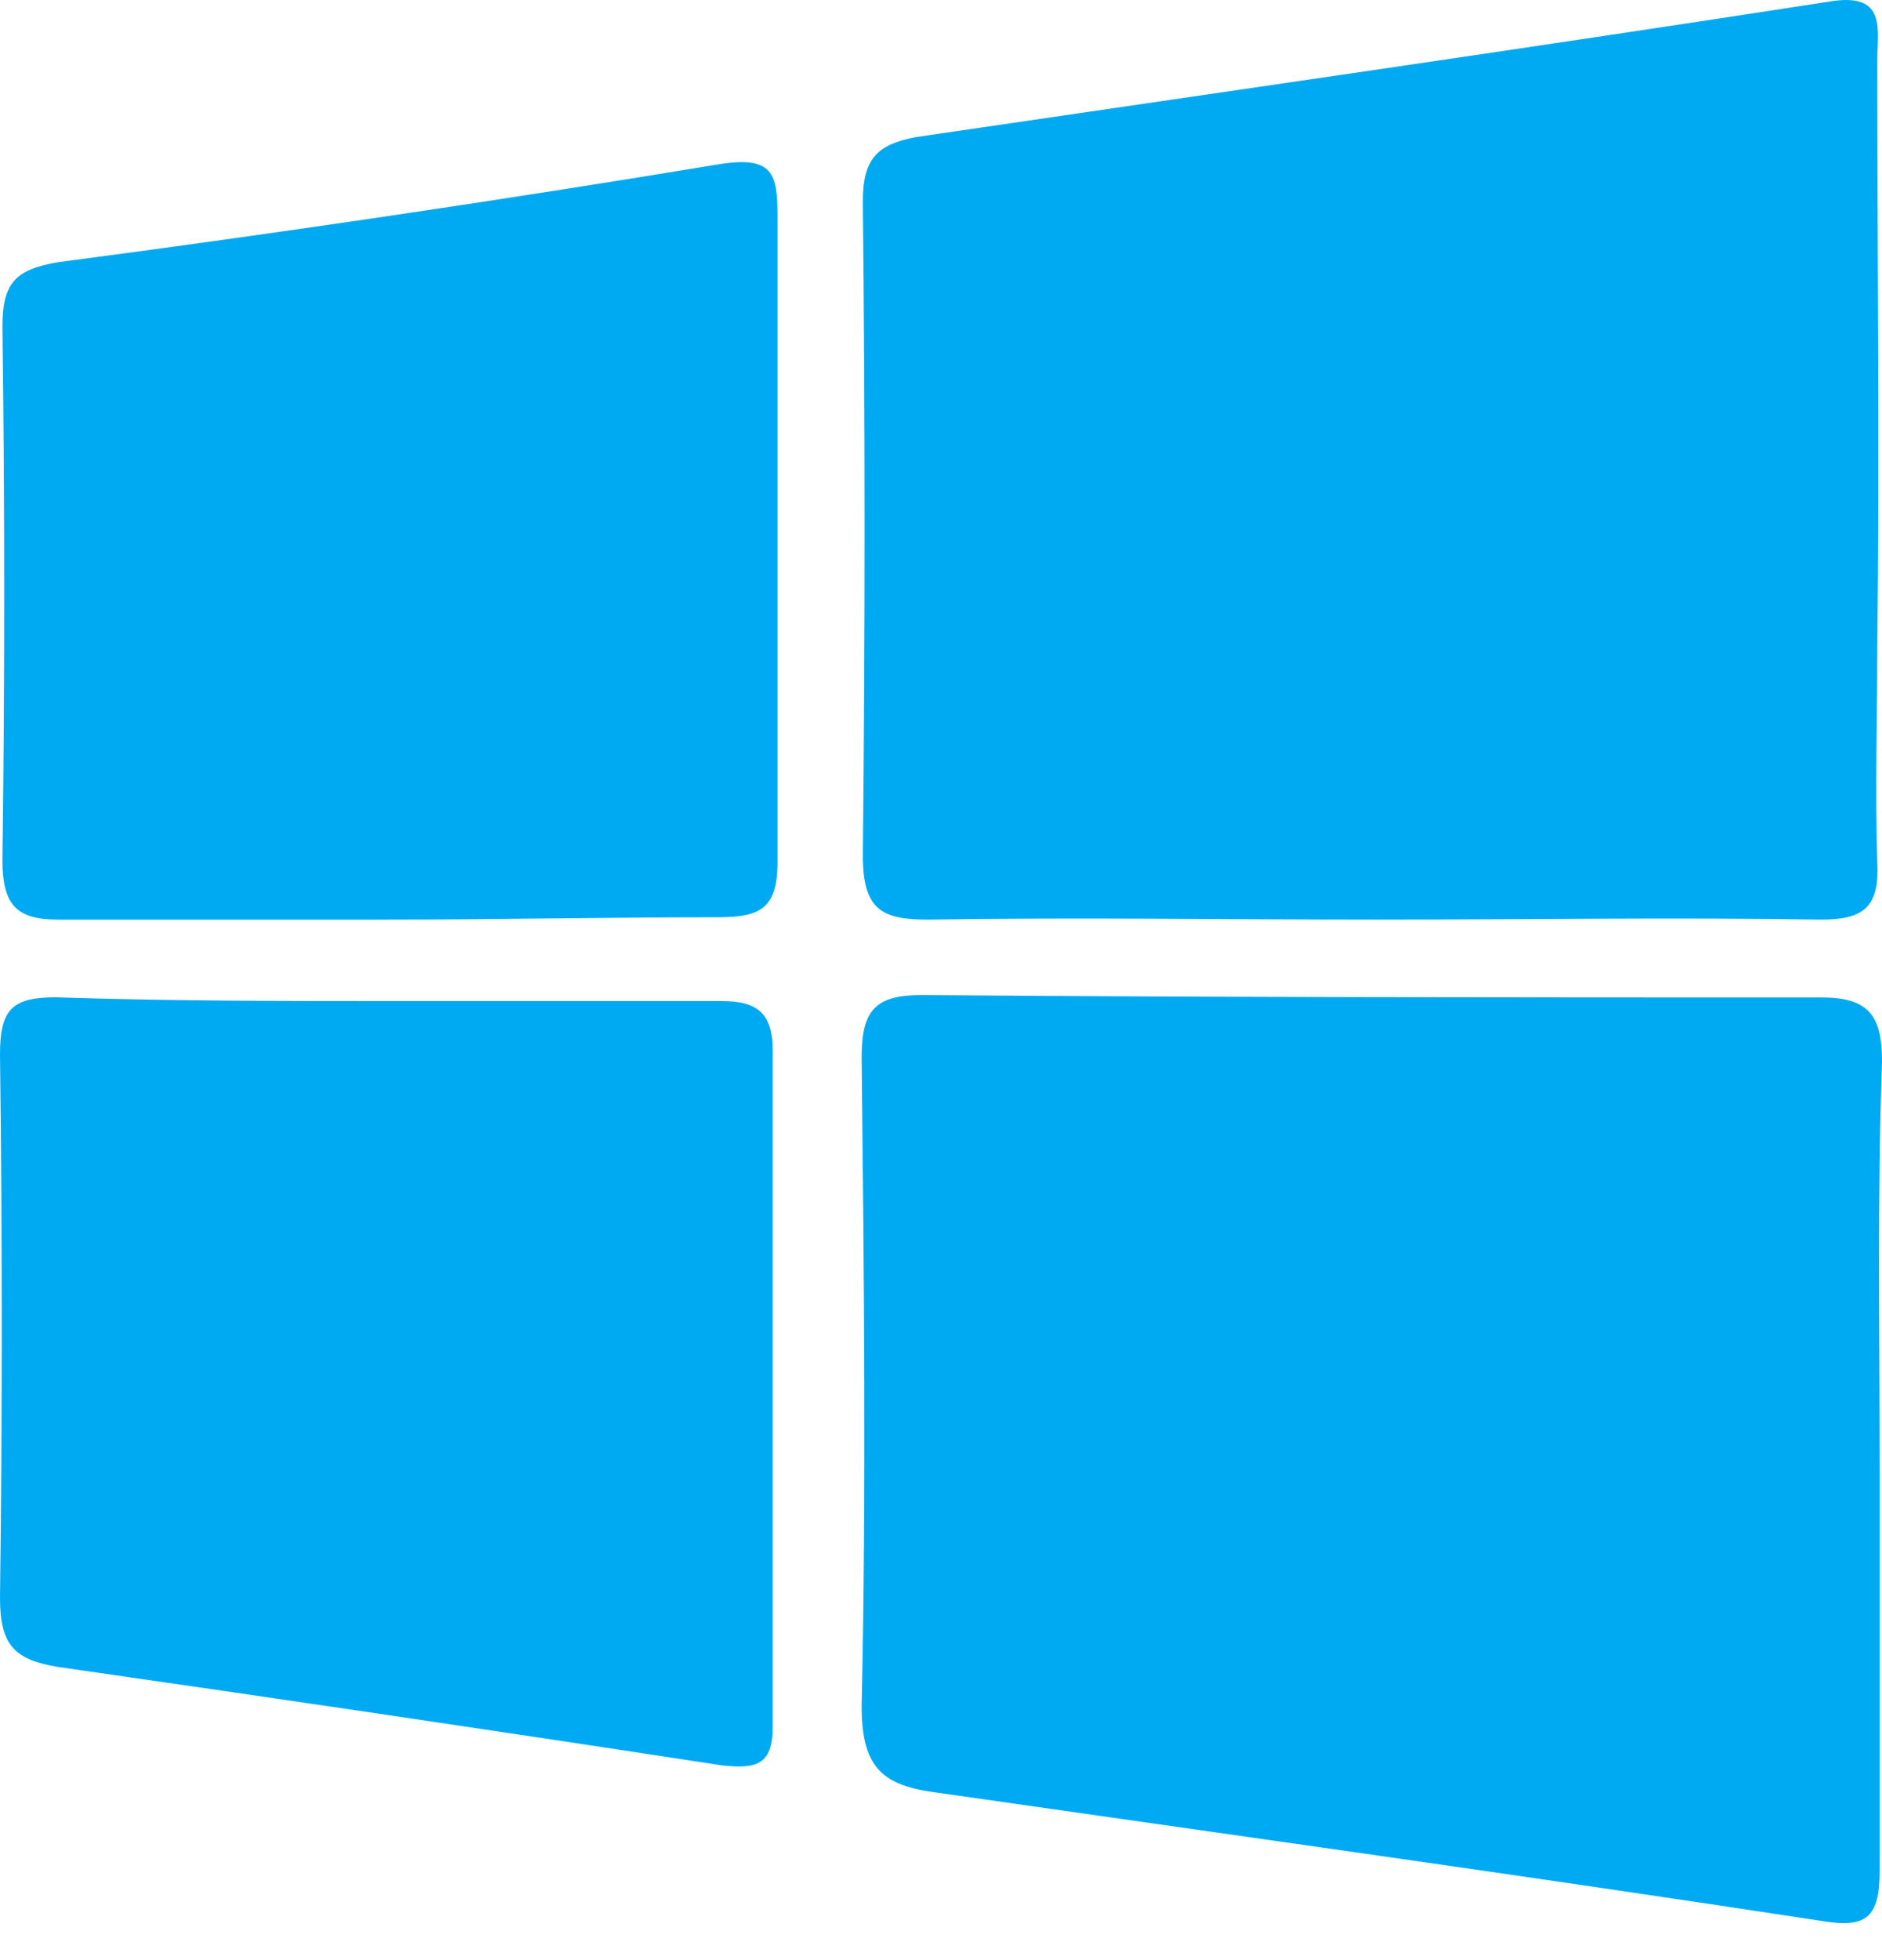
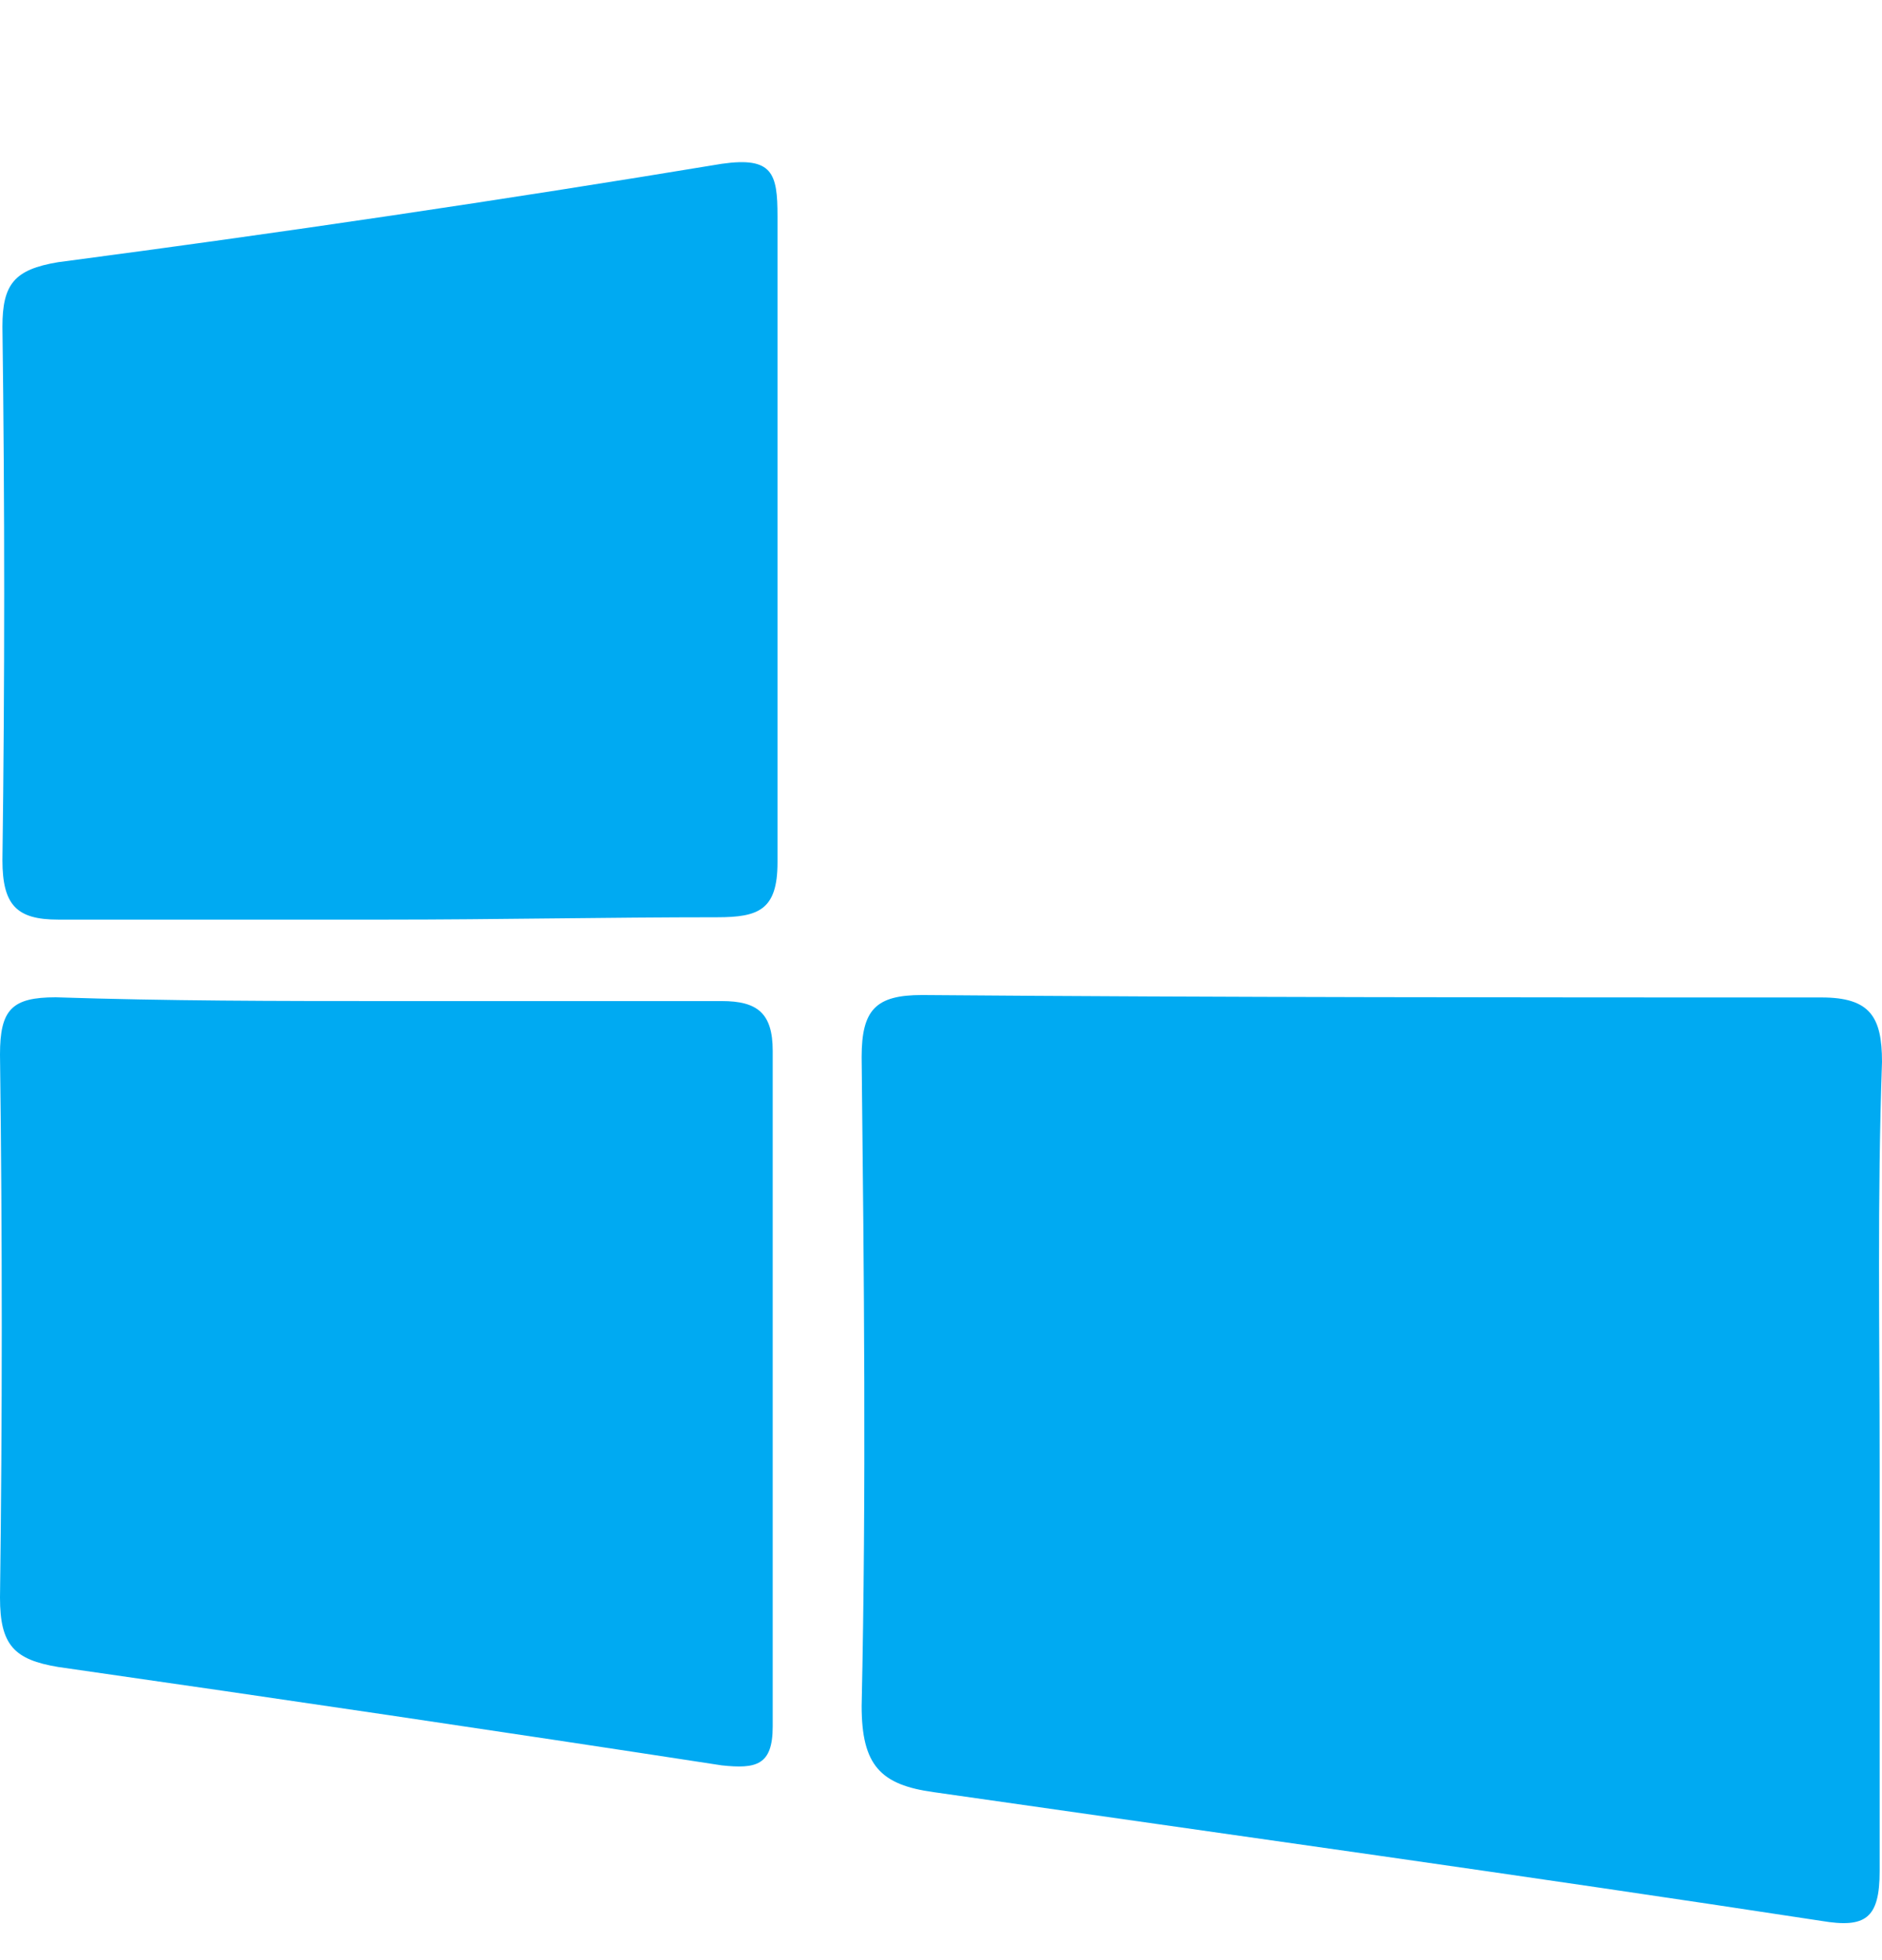
<svg xmlns="http://www.w3.org/2000/svg" width="24" height="25" viewBox="0 0 24 25" fill="none">
  <path d="M23.97 18.704V23.865C23.97 24.47 23.789 24.594 23.229 24.5C19.482 23.927 15.688 23.4 11.909 22.858C11.229 22.765 10.988 22.517 10.988 21.758C11.048 19.014 11.018 16.256 10.988 13.482C10.988 12.877 11.169 12.691 11.758 12.691C15.627 12.722 19.436 12.722 23.229 12.722C23.849 12.722 24 12.97 24 13.544C23.939 15.28 23.97 16.984 23.97 18.705V18.704Z" fill="#00AAF2" />
-   <path d="M17.547 11.729C15.642 11.729 13.738 11.699 11.834 11.729C11.244 11.729 11.003 11.605 11.003 10.908C11.033 8.102 11.033 5.344 11.003 2.57C11.003 2.027 11.184 1.841 11.683 1.748C15.582 1.175 19.482 0.616 23.381 0.012C24.061 -0.081 23.94 0.384 23.94 0.771C23.94 3.251 23.97 5.777 23.94 8.257C23.94 9.172 23.91 10.086 23.94 11.001C23.97 11.574 23.759 11.729 23.229 11.729C21.355 11.699 19.451 11.729 17.547 11.729Z" fill="#00AAF2" />
  <path d="M4.942 12.768H9.204C9.658 12.768 9.854 12.922 9.854 13.403V22.02C9.854 22.516 9.643 22.563 9.204 22.516C6.378 22.082 3.552 21.664 0.741 21.261C0.181 21.168 0 20.982 0 20.377C0.03 18.083 0.03 15.79 0 13.449C0 12.876 0.151 12.72 0.711 12.72C2.146 12.767 3.522 12.768 4.942 12.768Z" fill="#00AAF2" />
  <path d="M0.741 11.729C0.212 11.729 0.031 11.544 0.031 10.97C0.061 8.707 0.061 6.444 0.031 4.166C0.031 3.624 0.182 3.437 0.741 3.344C3.567 2.972 6.394 2.554 9.205 2.089C9.855 1.996 9.915 2.214 9.915 2.756V11.001C9.915 11.606 9.674 11.699 9.145 11.699C7.739 11.699 6.319 11.729 4.944 11.729H0.741Z" fill="#00AAF2" />
</svg>